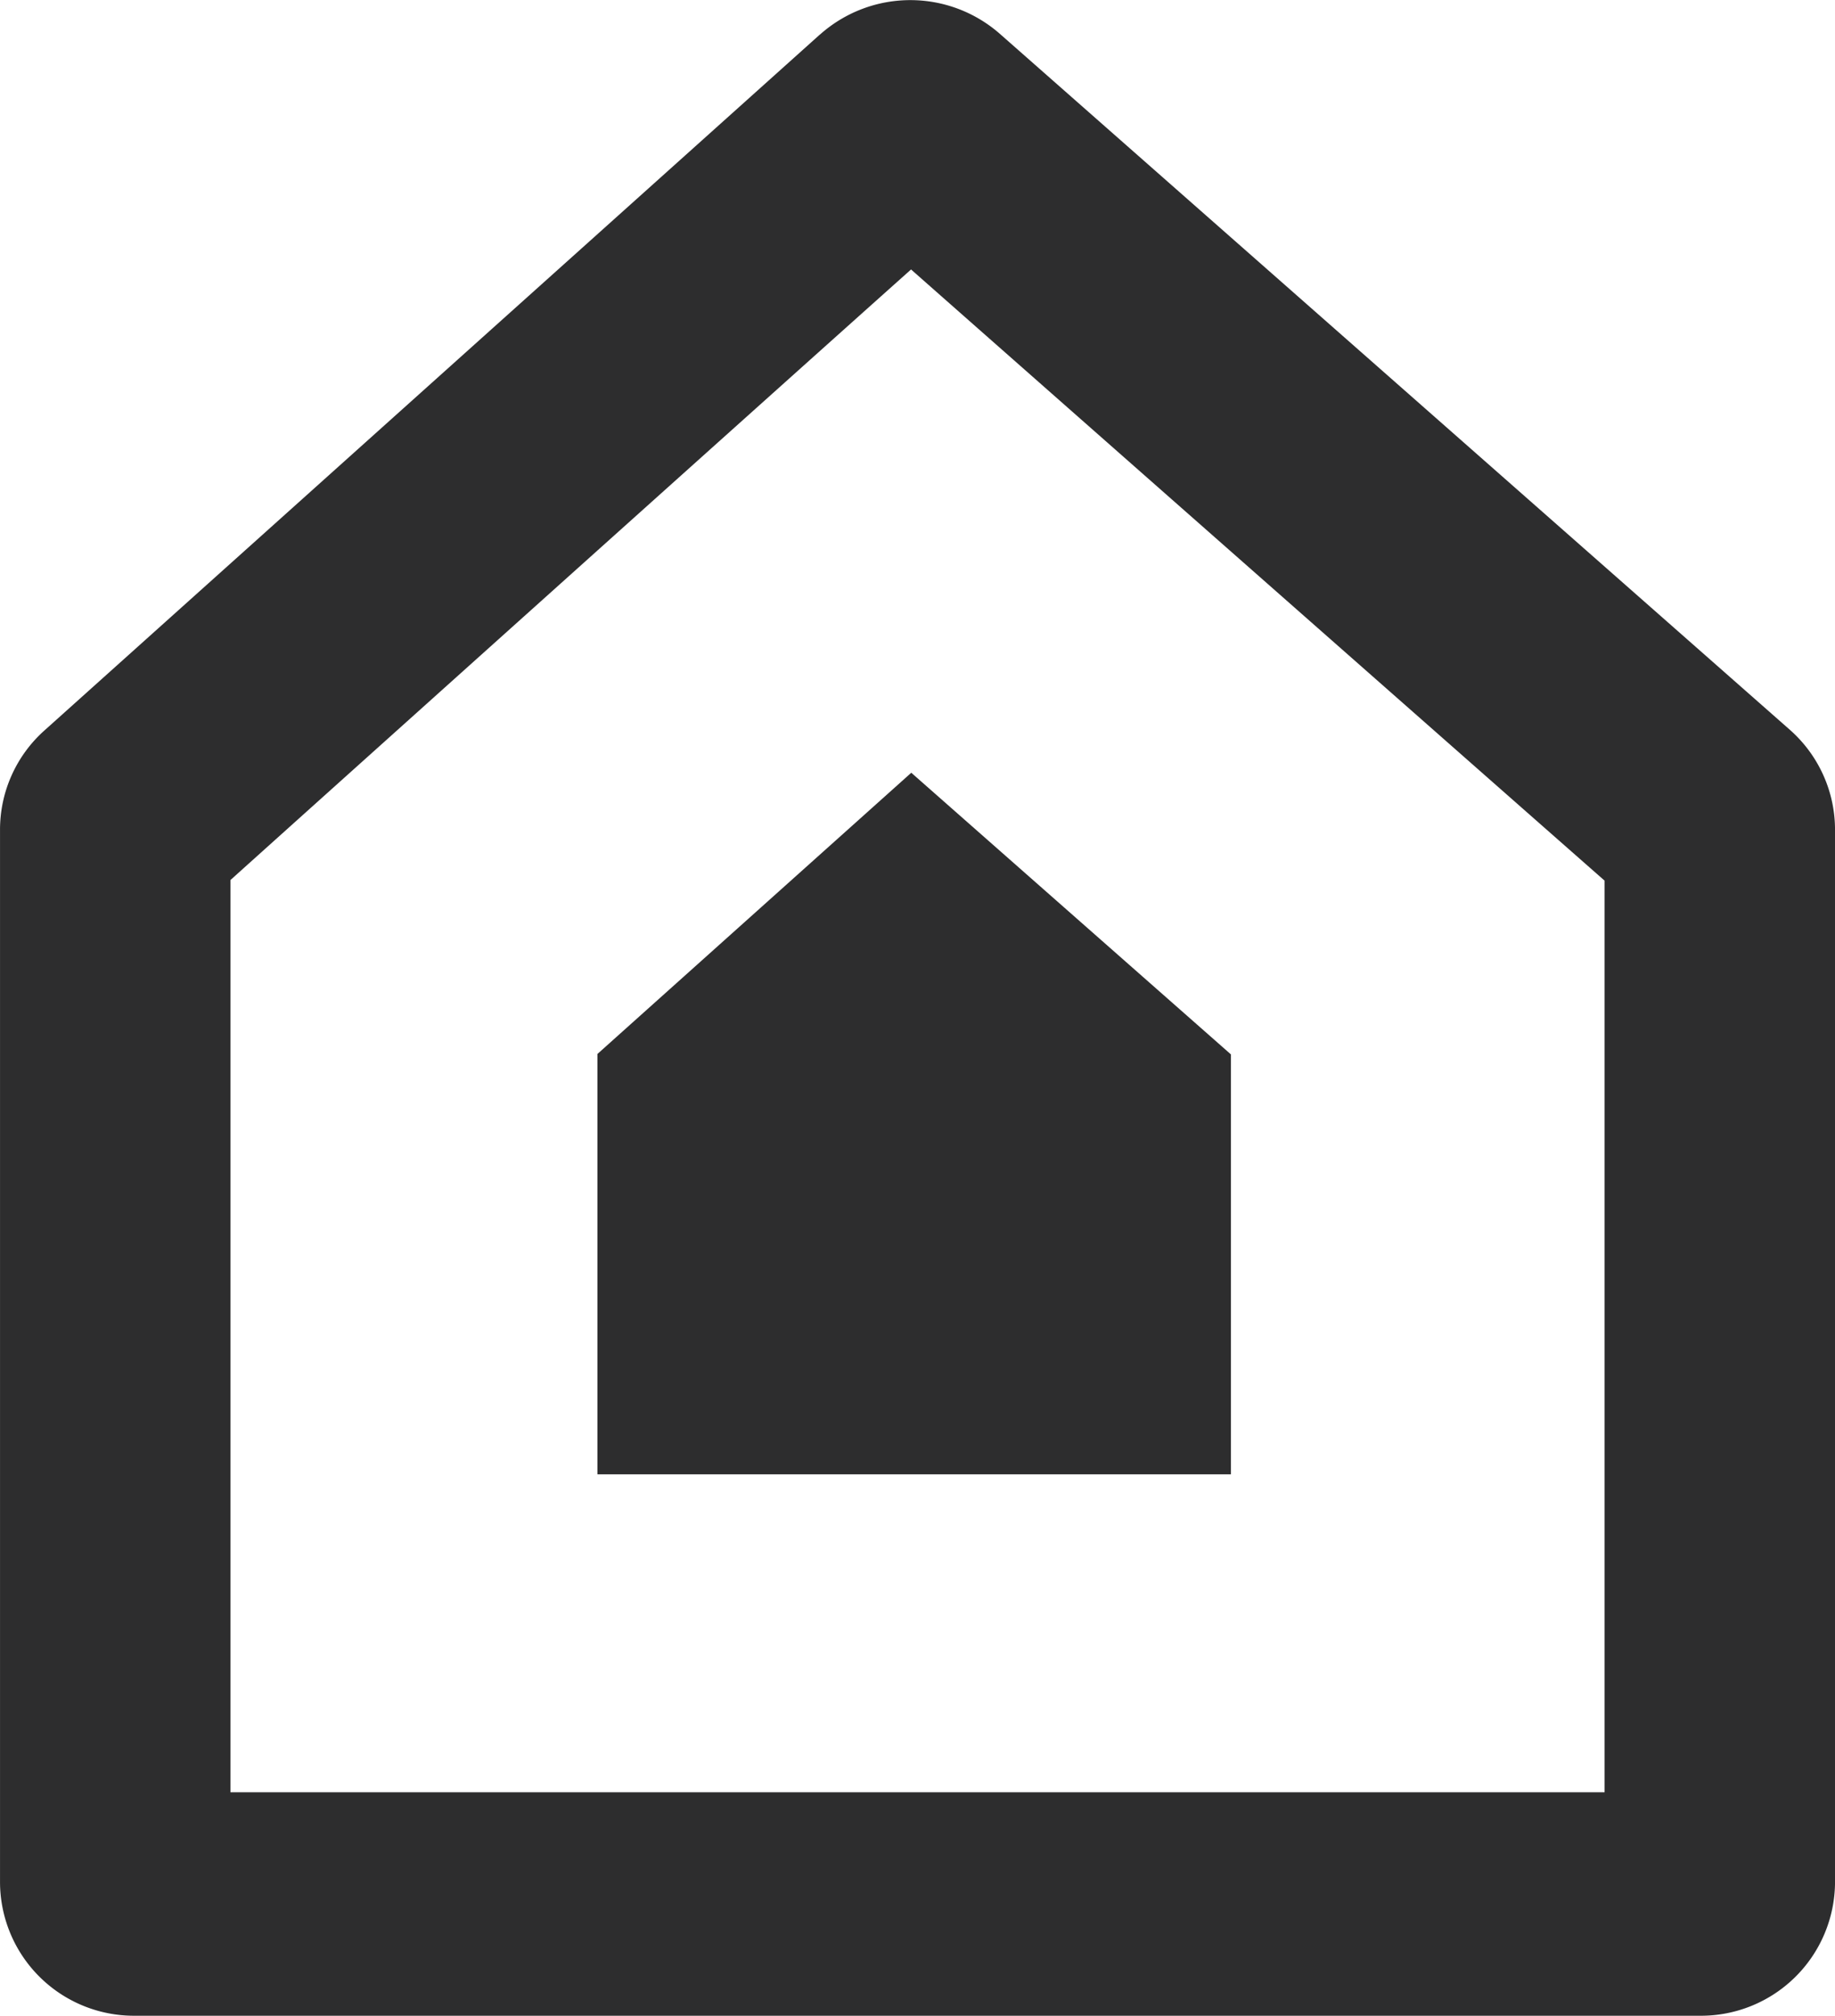
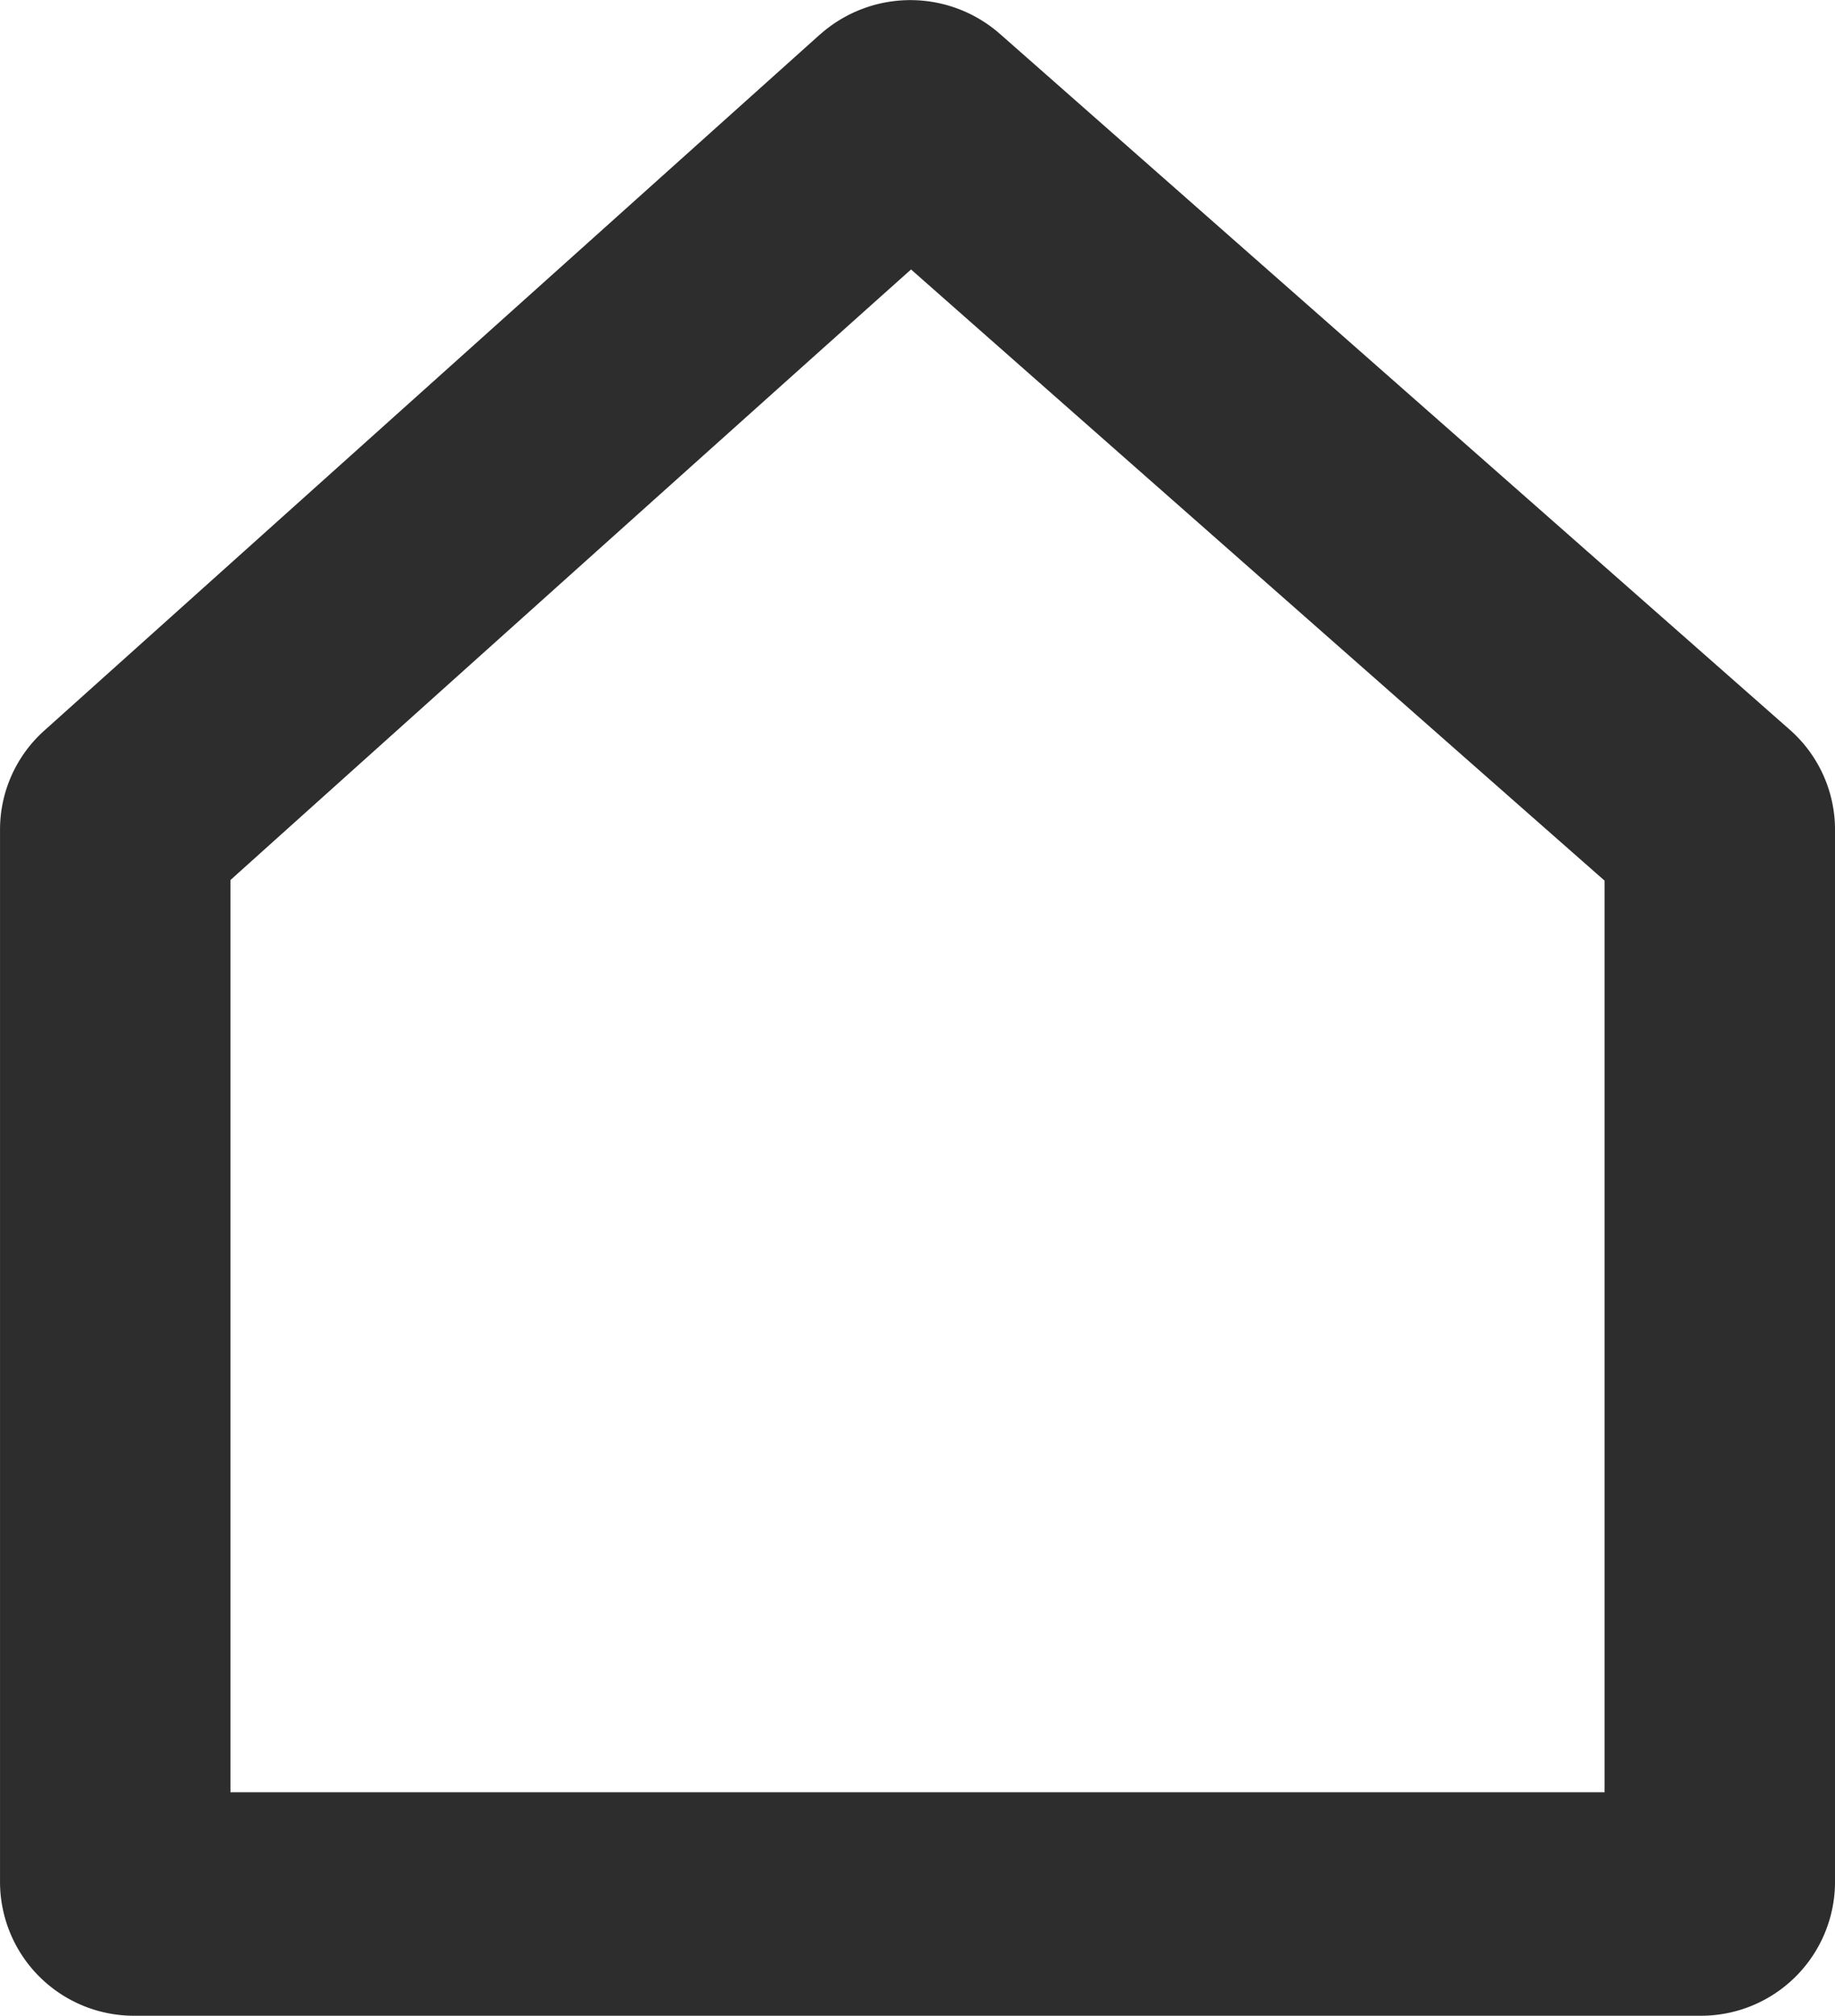
<svg xmlns="http://www.w3.org/2000/svg" width="80.102" height="87.973" viewBox="0 0 80.102 87.973">
  <defs>
    <style>.a{fill:#2d2d2e;}</style>
  </defs>
  <g transform="translate(11.845 8.197)">
    <path class="a" d="M400.048,236.229l-33.868,30.388a5.8,5.8,0,0,0-1.927,4.307v45.957a5.846,5.846,0,0,0,5.869,5.819h68.357a5.85,5.85,0,0,0,5.876-5.819V270.924a5.816,5.816,0,0,0-1.973-4.348L407.894,236.2a5.926,5.926,0,0,0-7.846.033m3.973,10.254c6.1,5.383,27.014,23.809,30.275,26.674,0,4.248,0,31.011,0,39.787H374.311c0-8.785,0-35.613,0-39.813,3.18-2.86,23.64-21.228,29.71-26.647" transform="translate(-376.097 -242.924)" />
-     <path class="a" d="M414.87,282.96c-2.794,2.5-12.23,10.961-13.7,12.274v18.347h27.651c0-4.042,0-16.358,0-18.329-1.5-1.322-11.139-9.815-13.954-12.293" transform="translate(-386.935 -257.433)" />
  </g>
</svg>